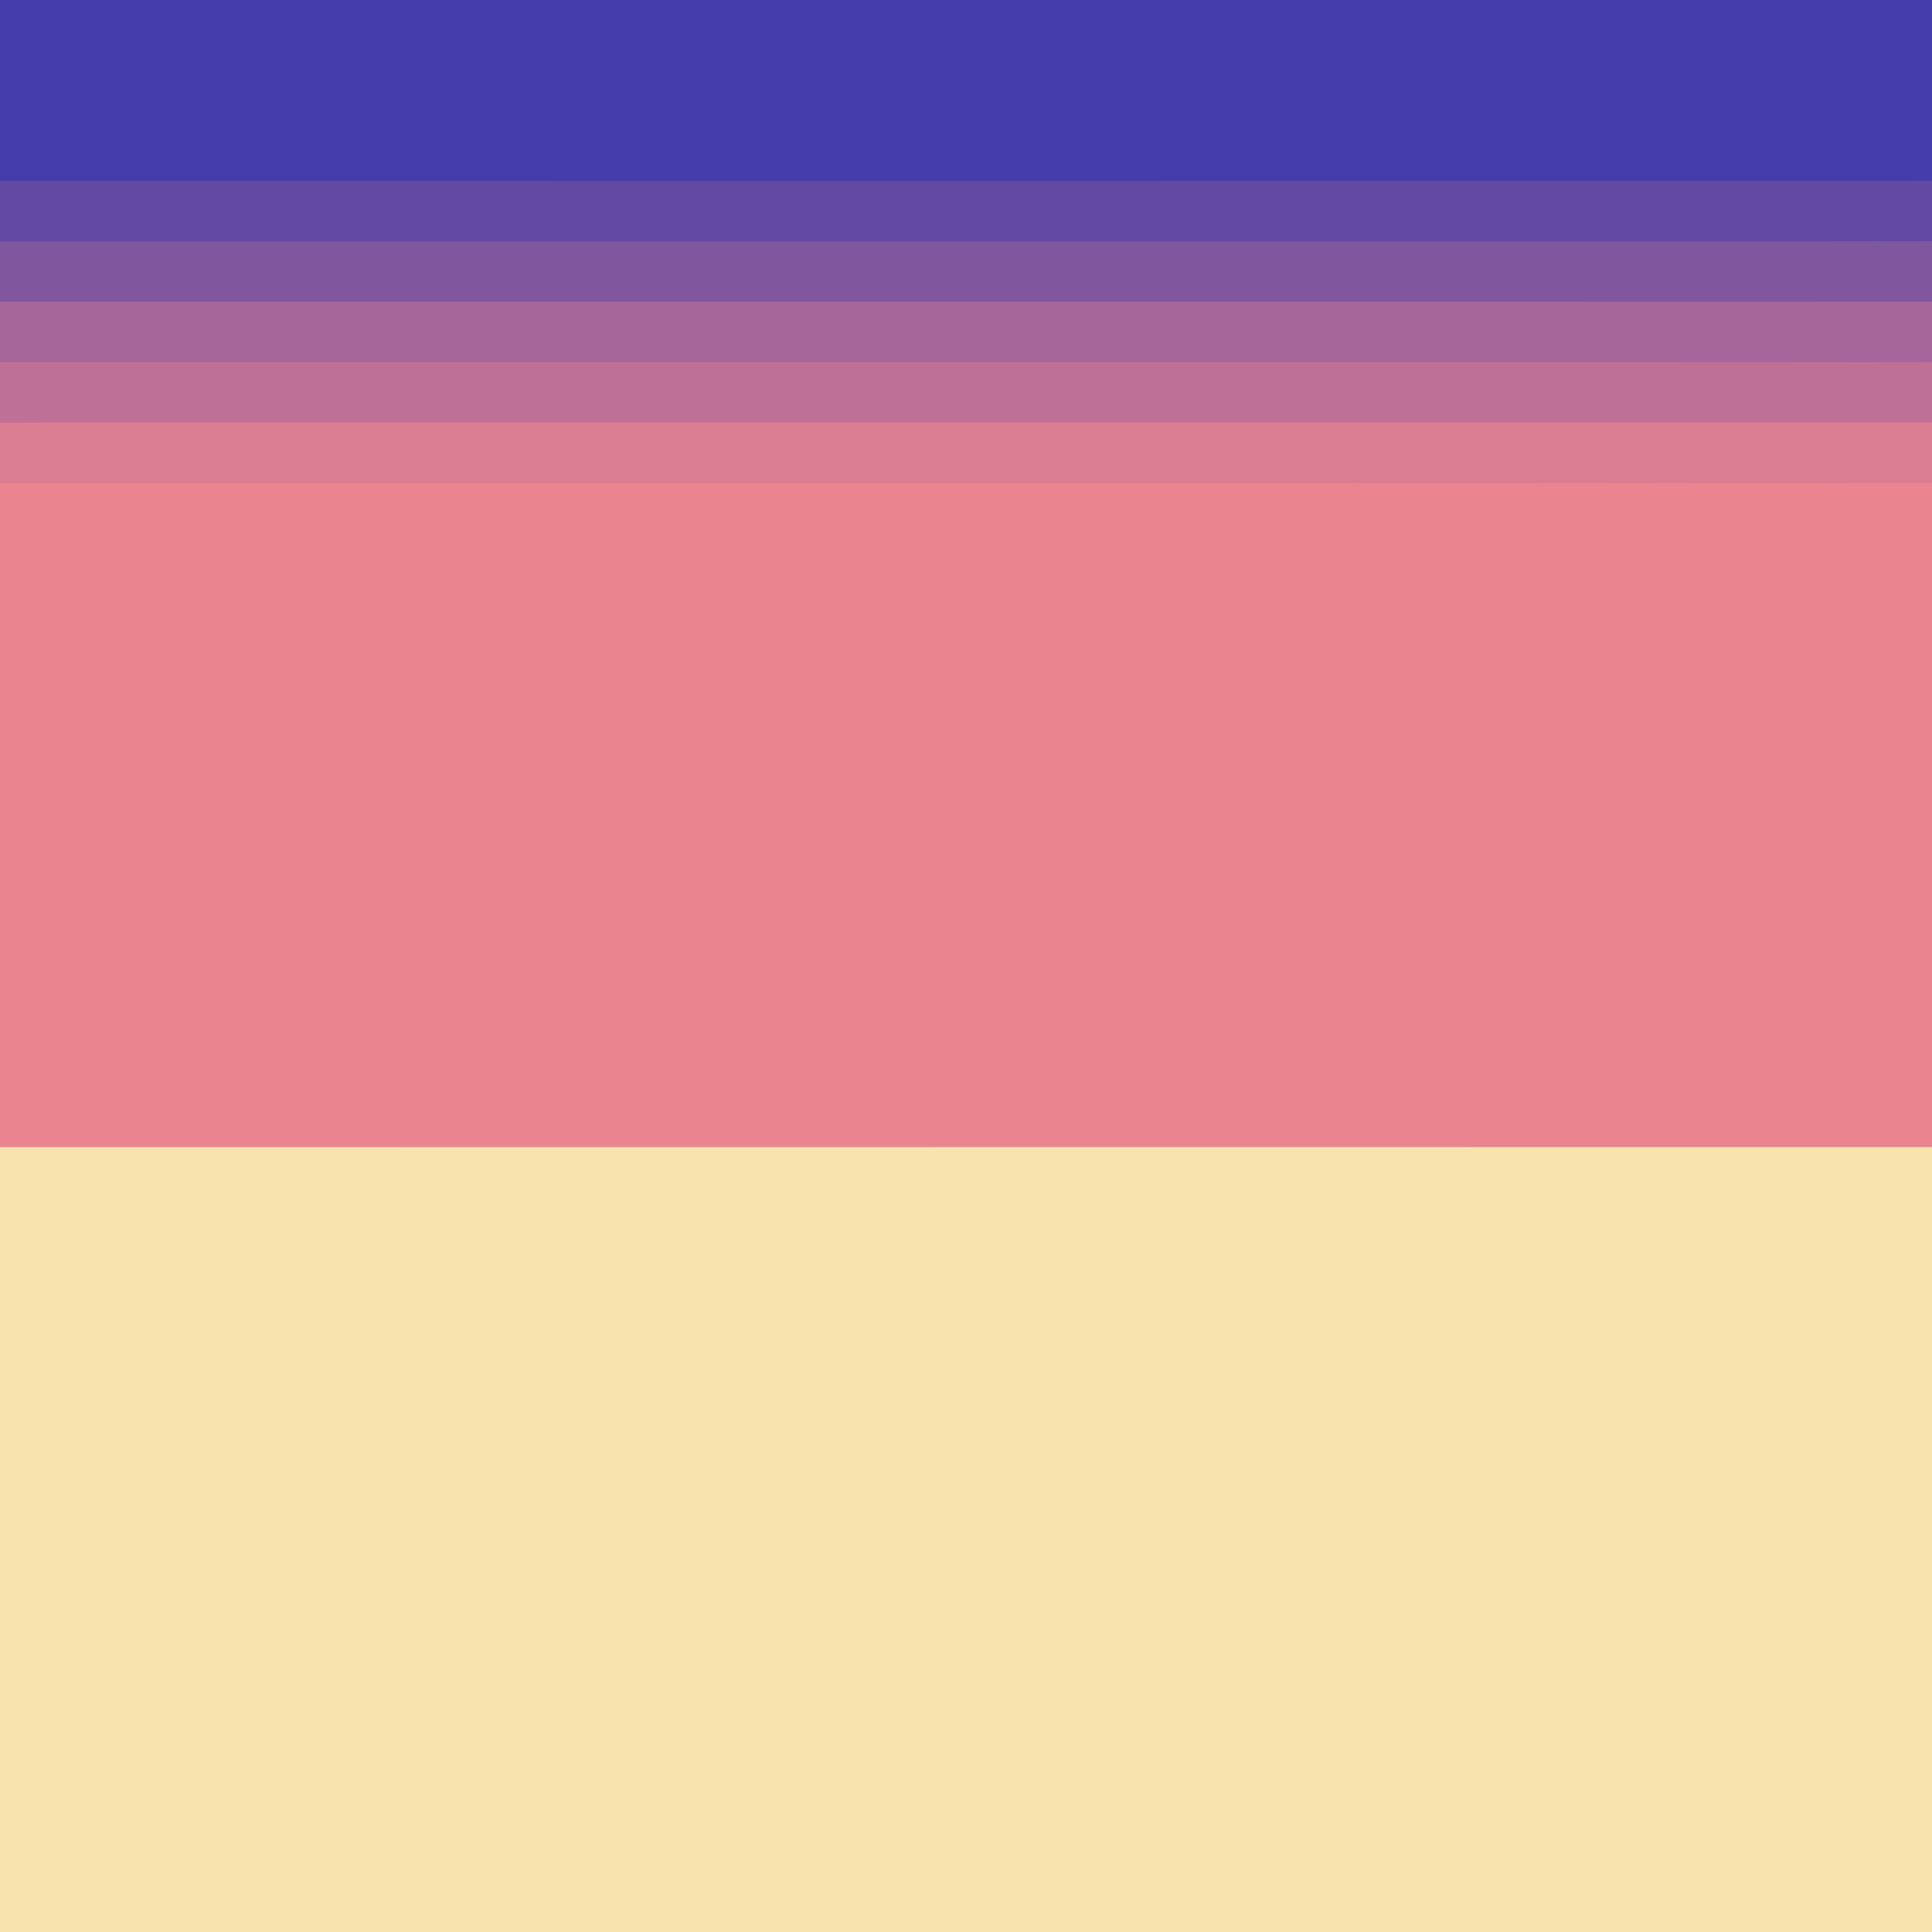
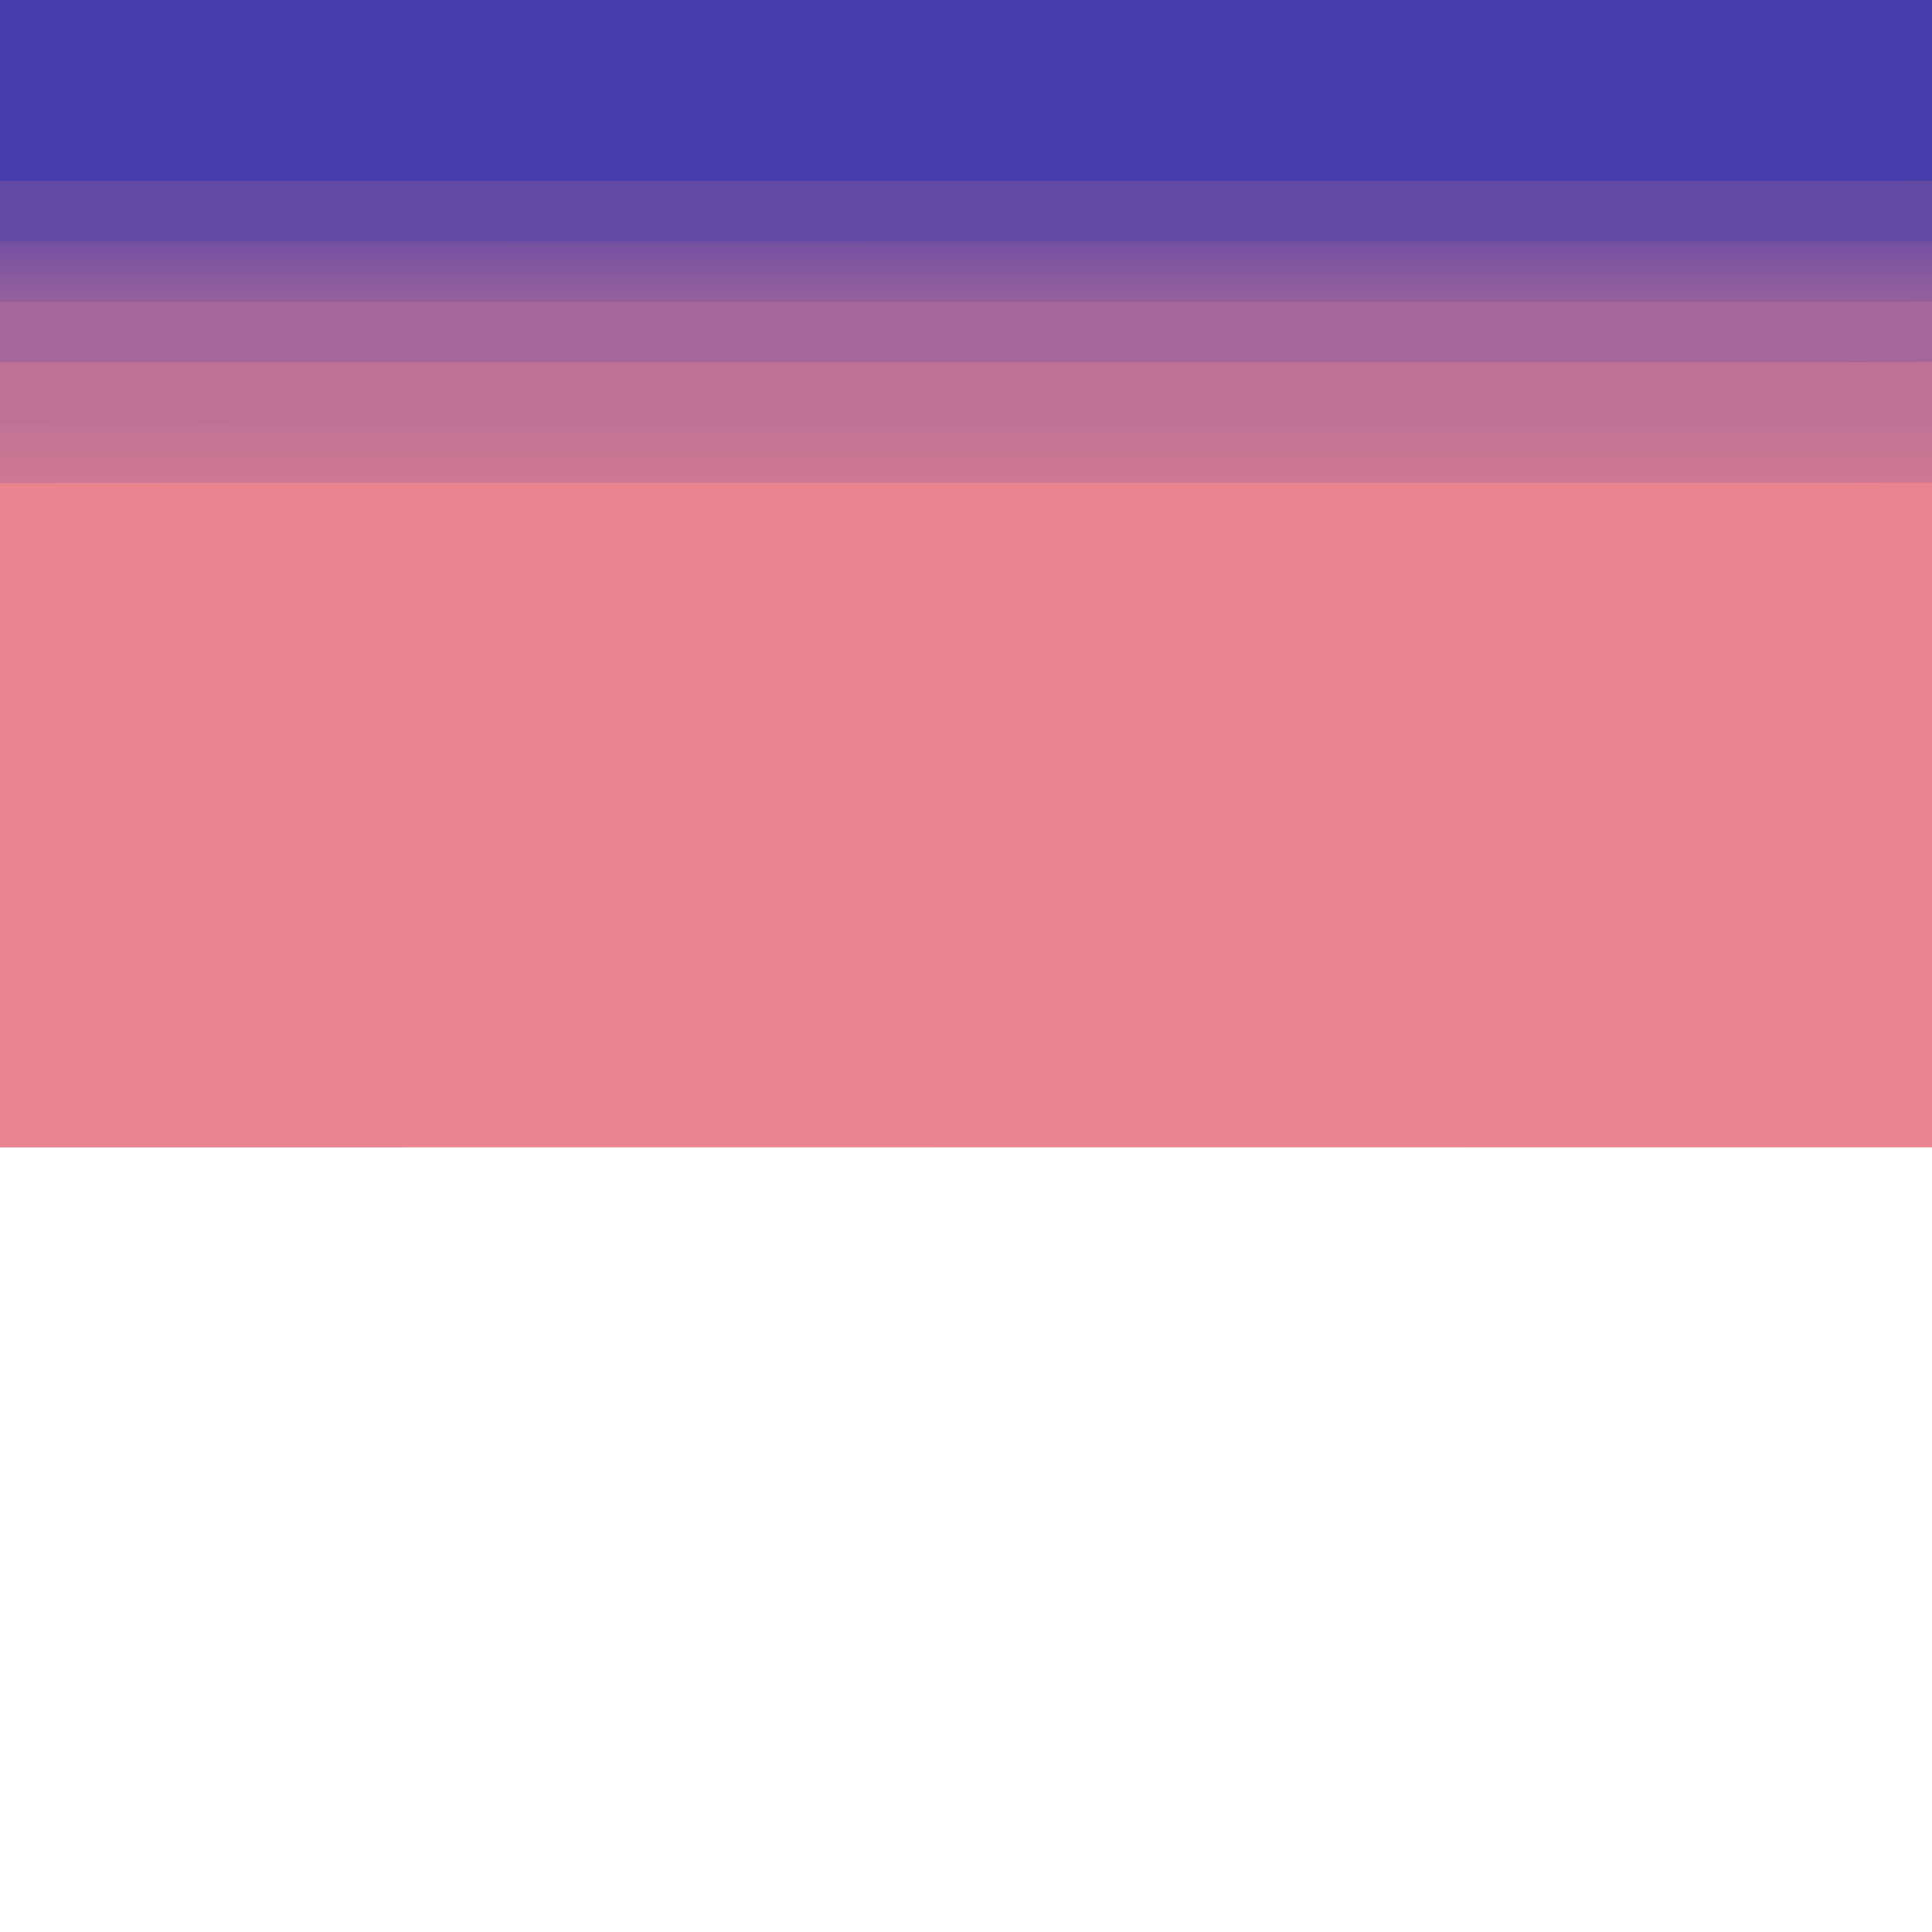
<svg xmlns="http://www.w3.org/2000/svg" viewBox="0 0 1024 1024" xml:space="preserve">
  <style type="text/css">.st0{fill:url(#SVGID_1_);}.st1{fill:#453DA9;}.st2{fill:#624AA4;}.st3{fill:#80569F;}.st4{fill:#A56699;}.st5{fill:#BF7195;}.st6{fill:#DB7D91;}.st7{fill:#EA848F;}.st8{fill:#F8E3AE;}</style>
  <g id="_x23_f8e3aeff_00000067933216202525515060000014529275388326014112_">
    <linearGradient id="SVGID_1_" gradientUnits="userSpaceOnUse" x1="512" y1="608" x2="512" y2="-9.094947e-13">
      <stop offset="0" style="stop-color:#EA848F" />
      <stop offset="0.333" style="stop-color:#E8838F" />
      <stop offset="0.458" style="stop-color:#E18090" />
      <stop offset="0.549" style="stop-color:#D57B92" />
      <stop offset="0.623" style="stop-color:#C47495" />
      <stop offset="0.687" style="stop-color:#AE6A98" />
      <stop offset="0.743" style="stop-color:#925E9D" />
      <stop offset="0.794" style="stop-color:#7150A2" />
      <stop offset="0.84" style="stop-color:#4D40A8" />
      <stop offset="0.849" style="stop-color:#453DA9" />
    </linearGradient>
    <path class="st0" d="M0,0.1C341.3-0.1,682.7,0.1,1024,0v608H0V0.1z" />
  </g>
  <g id="_x23_453da9ff">
    <path class="st1" d="M0,0h1024v95.8C682.7,96,341.3,95.9,0,95.9V0z" />
  </g>
  <g id="_x23_624aa4ff">
    <path class="st2" d="M0,95.9c341.3,0,682.7,0.1,1024-0.1v32.1c-100.7,0.2-201.3,0.1-302,0.1c-240.6,0-481.3,0.1-722,0V95.9z" />
  </g>
  <g id="_x23_80569fff">
-     <path class="st3" d="M0,128c240.7,0.1,481.3,0,722,0c100.7,0,201.4,0.2,302-0.1v32c-98.3,0.3-196.7,0-295,0.1c-243,0-486,0-729,0V128z" />
-   </g>
+     </g>
  <g id="_x23_a56699ff">
    <path class="st4" d="M0,160c243,0,486,0,729,0c98.3-0.1,196.7,0.2,295-0.1v32c-47.7,0.3-95.3-0.1-143,0.1c-293.7-0.1-587.4,0-881,0V160z" />
  </g>
  <g id="_x23_bf7195ff">
    <path class="st5" d="M0,192c293.7,0,587.3,0,881,0c47.6-0.2,95.3,0.2,143-0.1V224c-292.7,0-585.3,0-878,0c-48.7,0.1-97.4-0.2-146,0.1V192z" />
  </g>
  <g id="_x23_db7d91ff">
-     <path class="st6" d="M0,224.1c48.7-0.3,97.3-0.1,146-0.1c292.6-0.1,585.3,0,878,0v31.8c-93.3,0.3-186.7,0.1-280,0.1c-248,0-496-0.1-744,0.1V224.1z" />
-   </g>
+     </g>
  <g id="_x23_ea848fff">
    <path class="st7" d="M0,256c248-0.2,496,0,744-0.1c93.3-0.1,186.6,0.2,280-0.1V608c-341.3,0.1-682.7,0-1024,0.1V256z" />
  </g>
  <g id="_x23_f8e3aeff">
-     <path class="st8" d="M0,608.1c341.3-0.1,682.7,0,1024-0.1v416H0V608.1z" />
+     <path class="st8" d="M0,608.1c341.3-0.1,682.7,0,1024-0.1v416V608.1z" />
  </g>
</svg>